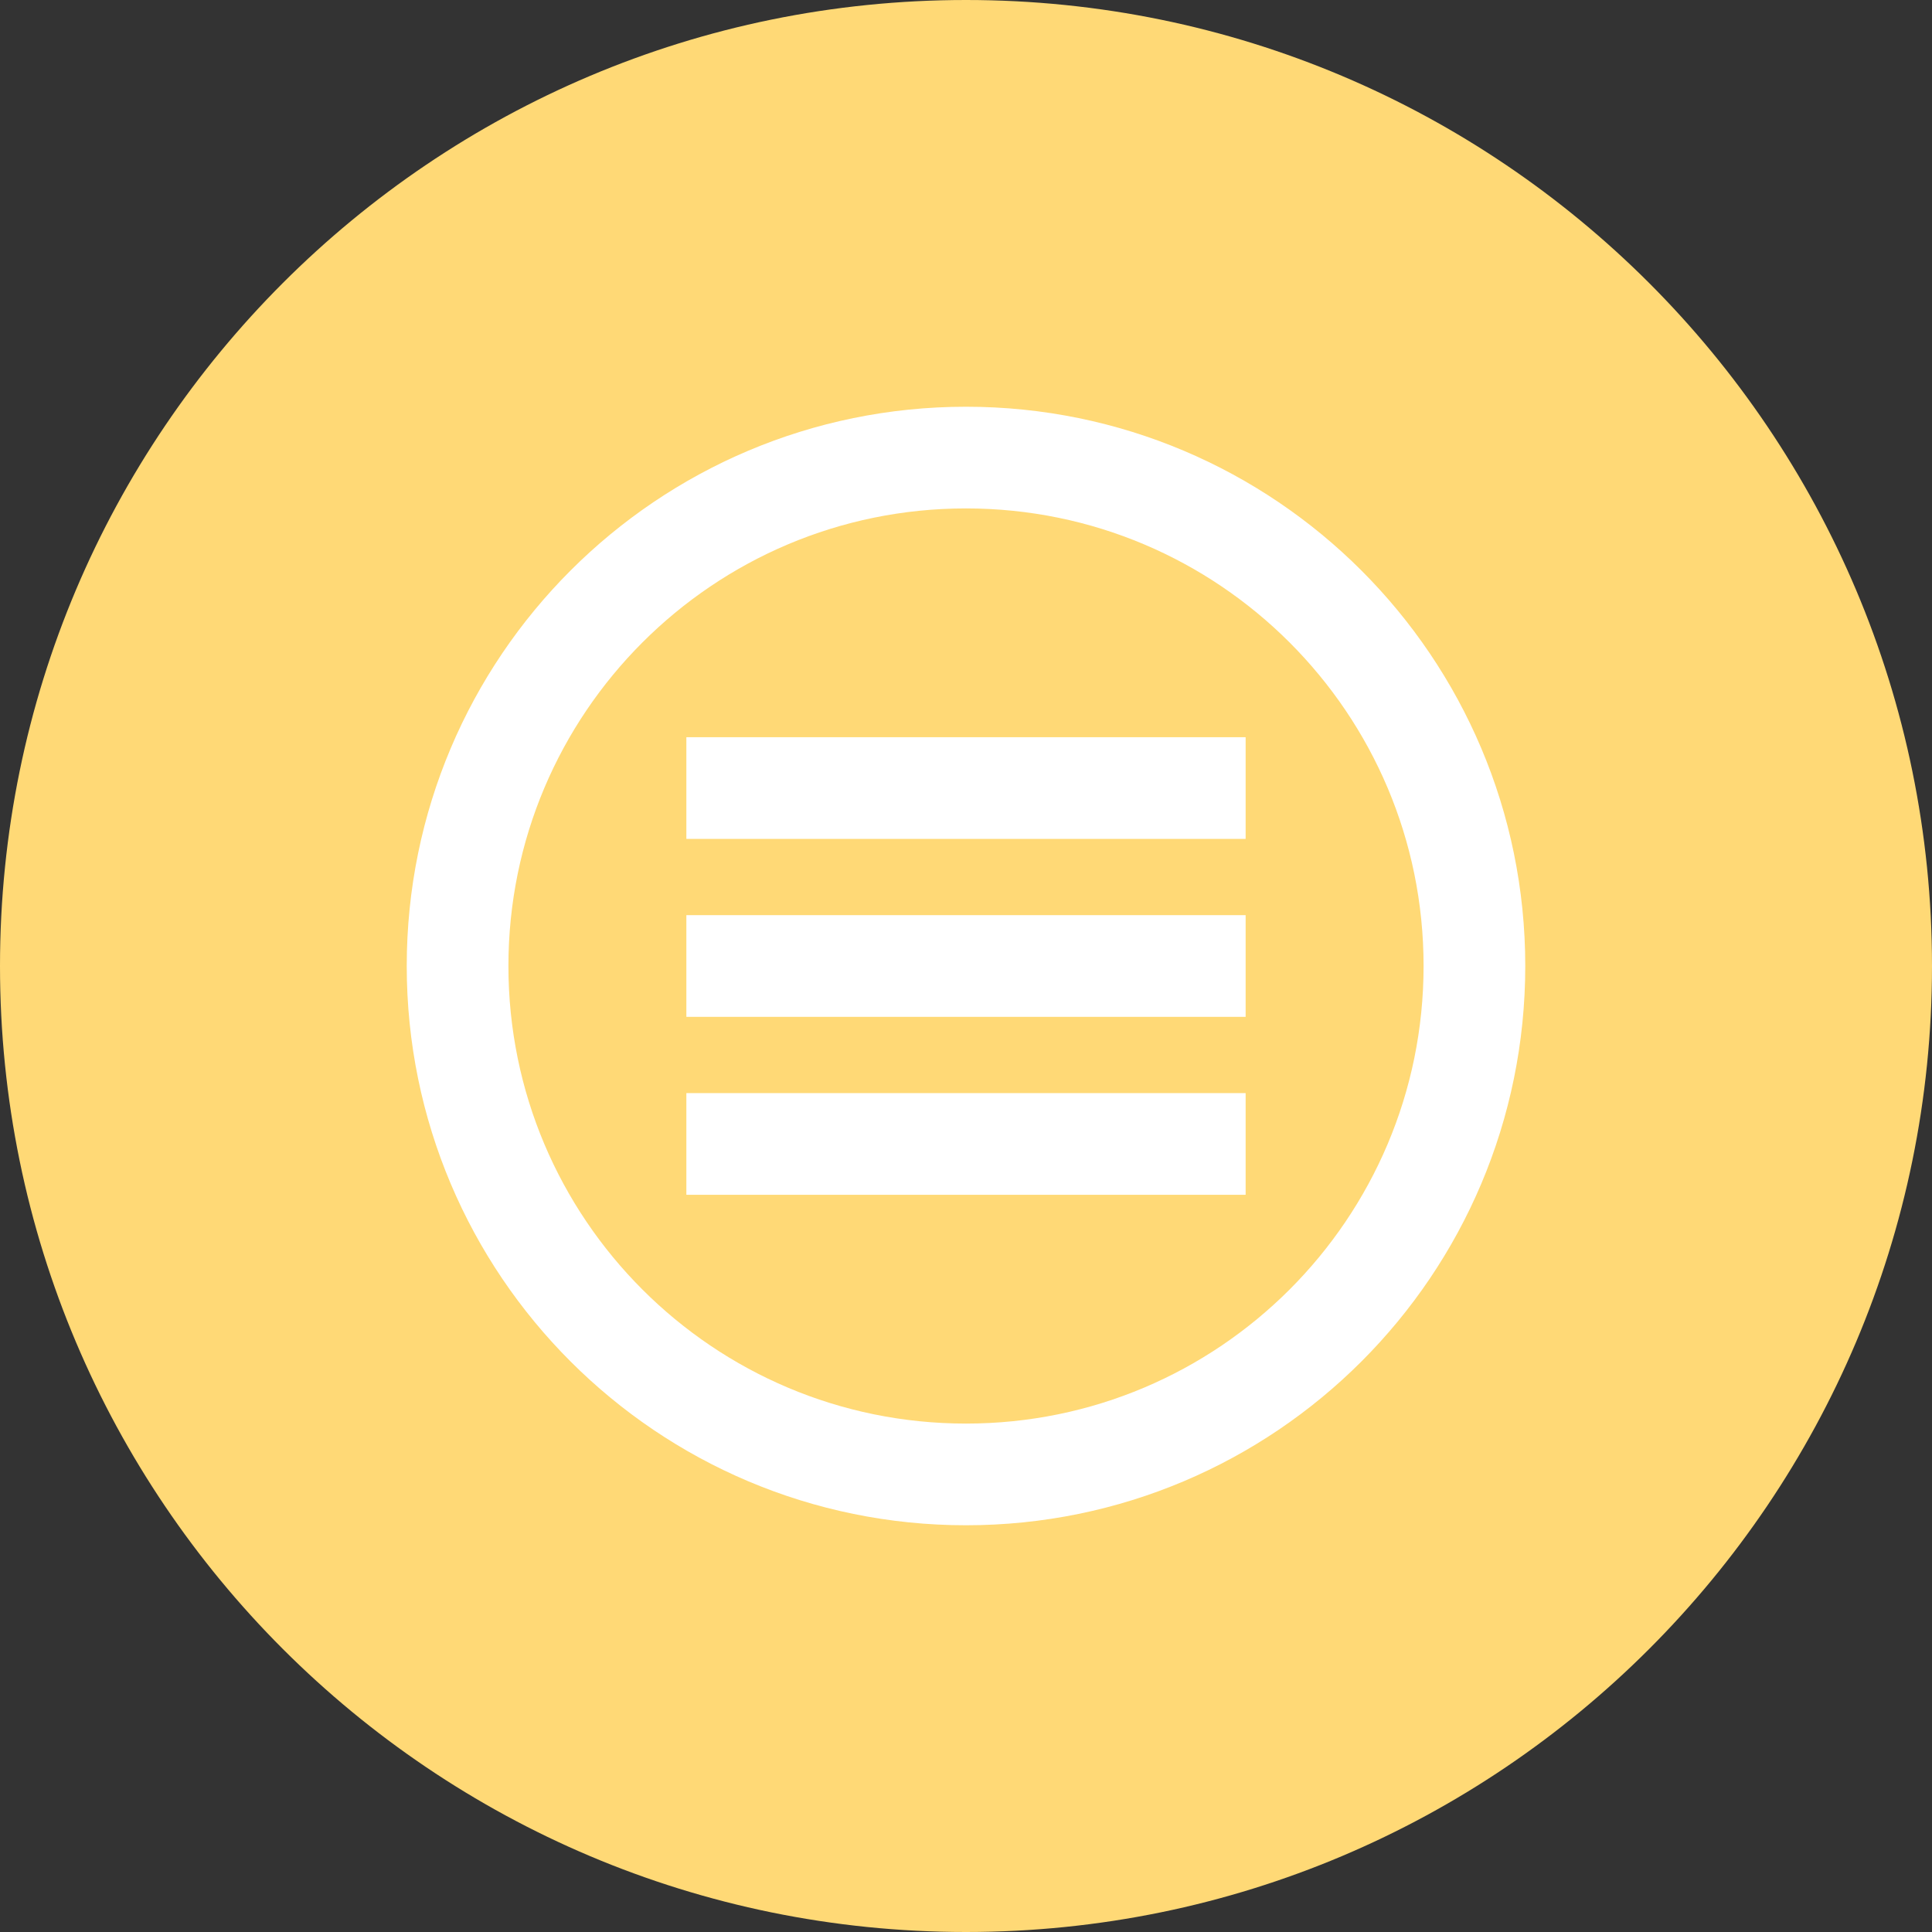
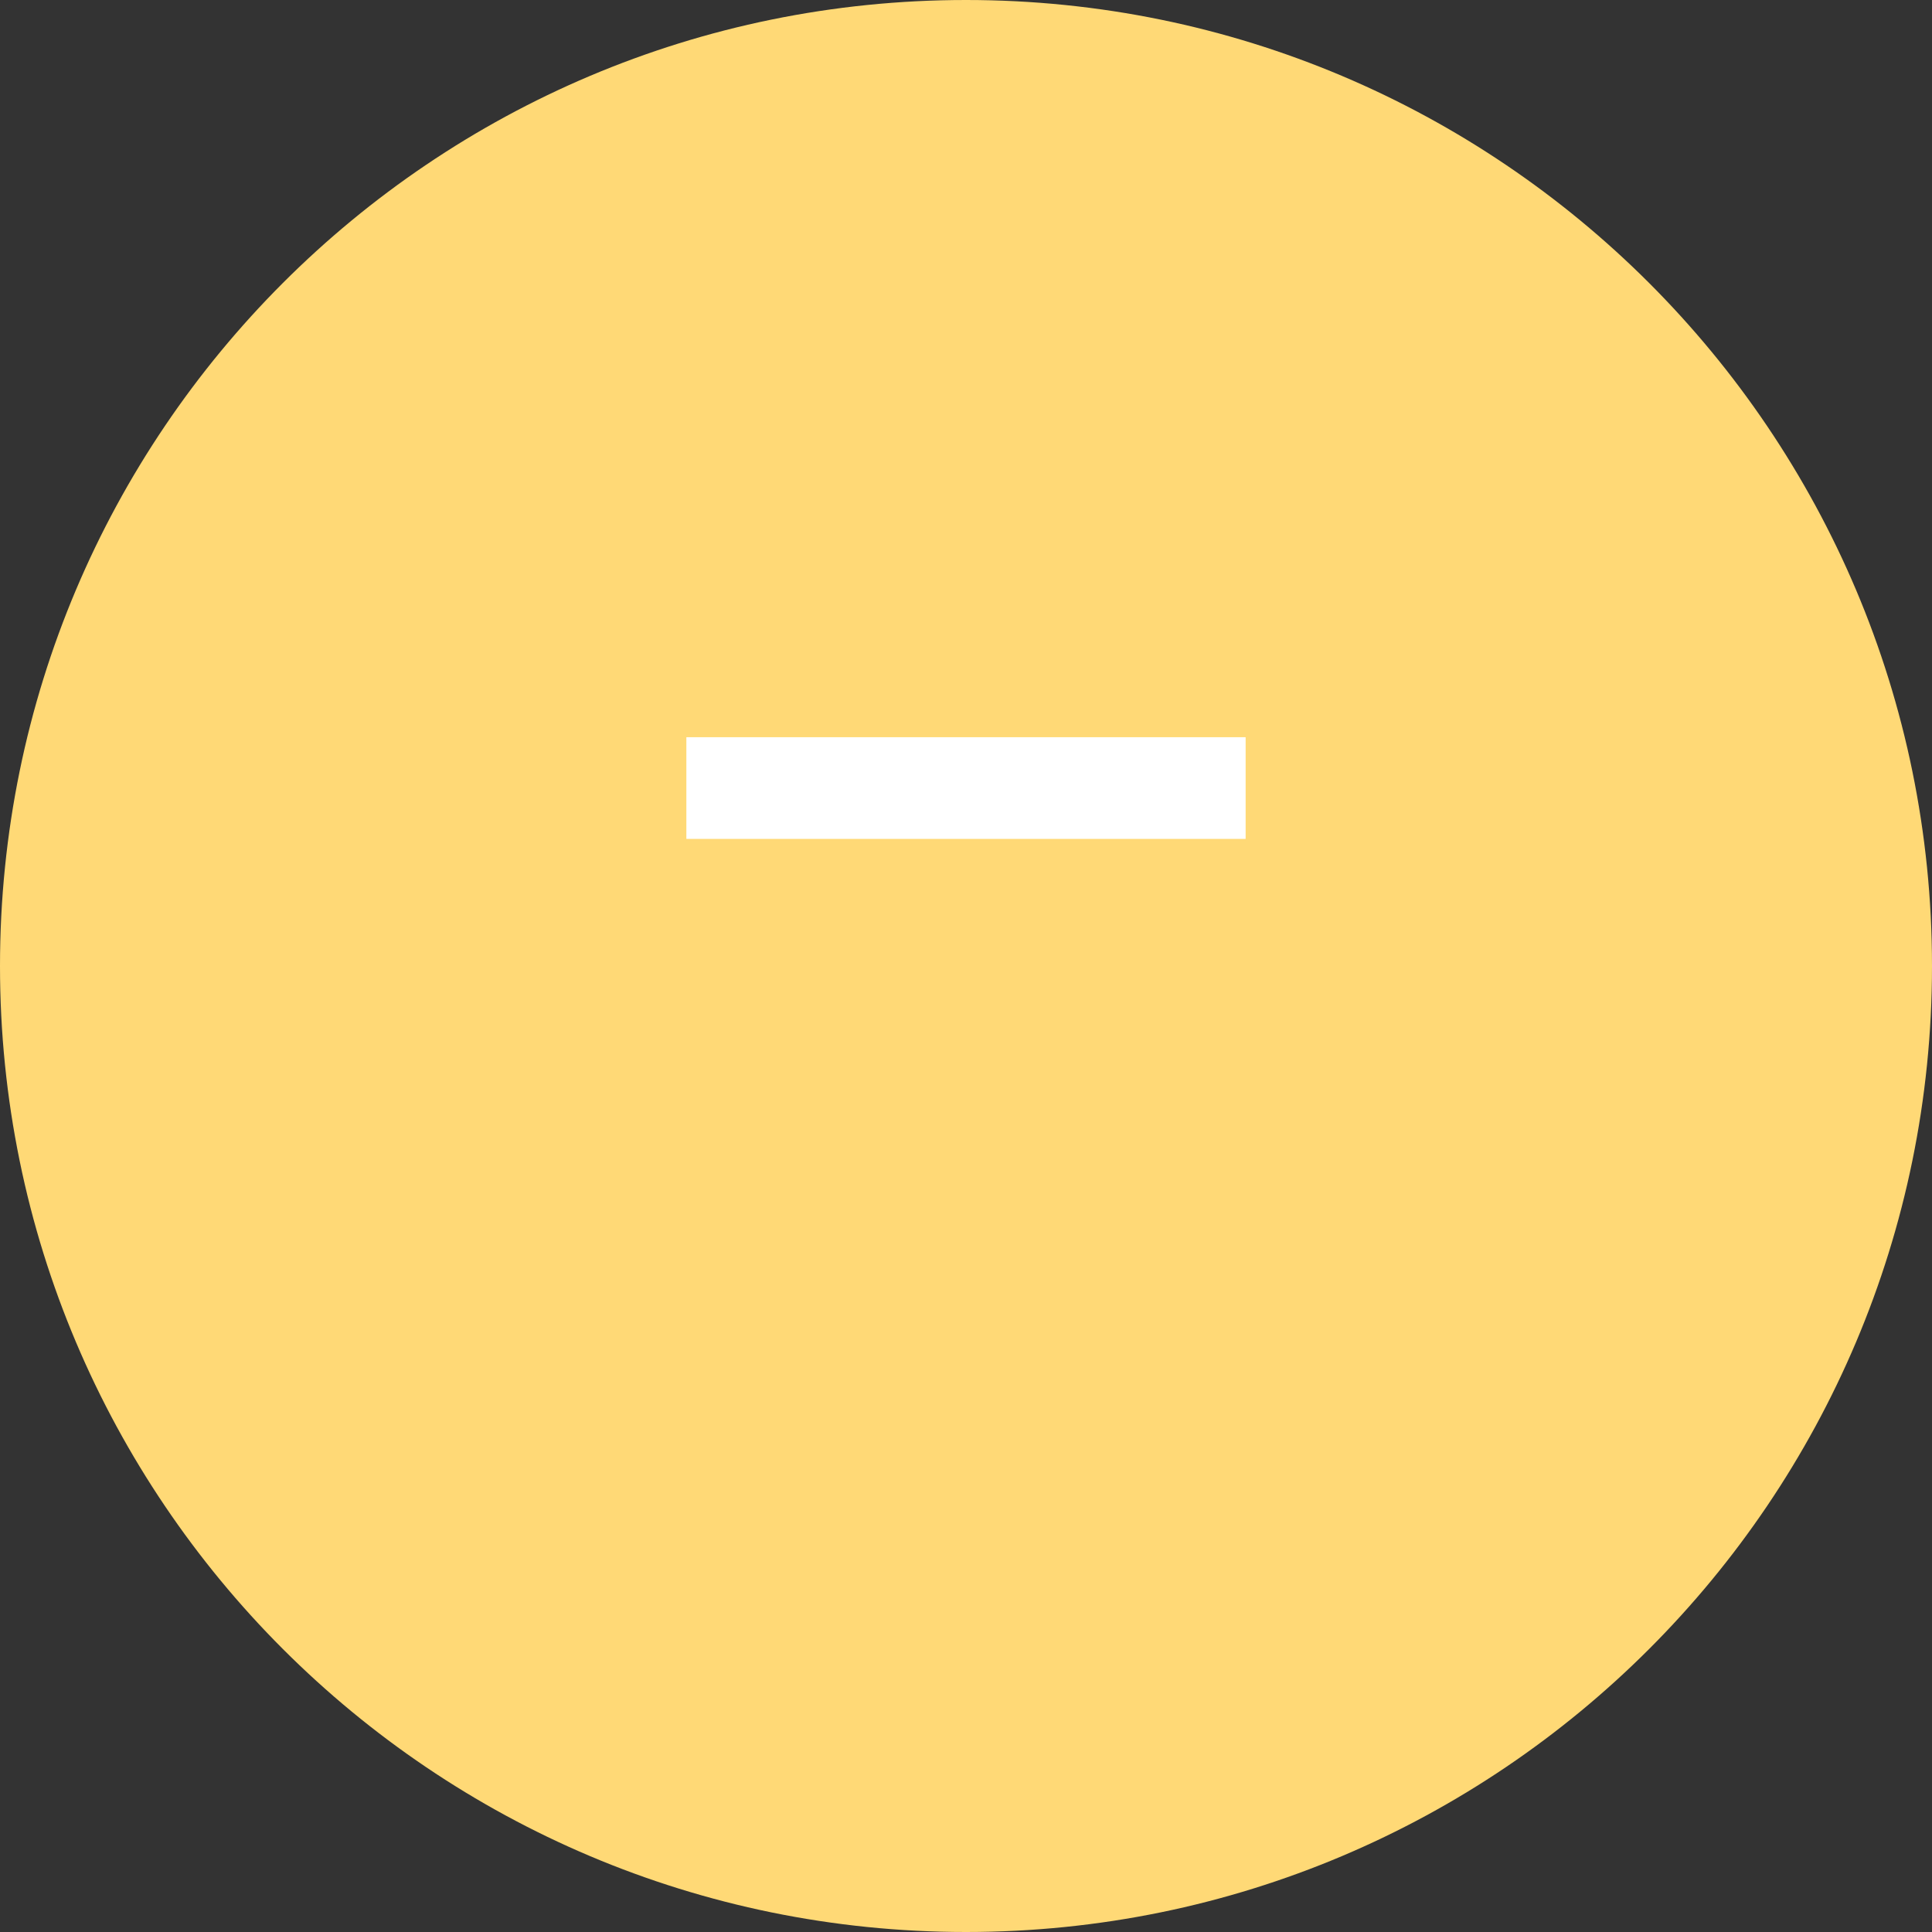
<svg xmlns="http://www.w3.org/2000/svg" width="76" height="76" viewBox="0 0 76 76" fill="none">
  <rect x="0" y="0" width="76" height="76" fill="#333333" stroke="none" />
  <path d="M38 1.20789e-06C17.013 1.87498e-06 -1.87499e-06 17.013 -1.20789e-06 38C-5.4079e-07 58.987 17.013 76 38 76C58.987 76 76 58.987 76 38C76 17.013 58.987 5.40789e-07 38 1.20789e-06Z" fill="#FFD976" />
-   <path d="M38 18C26.954 18 18 26.954 18 38C18 49.046 26.954 58 38 58C49.046 58 58 49.046 58 38C58 26.954 49.046 18 38 18Z" stroke="white" stroke-width="4" stroke-miterlimit="22.93" />
-   <rect x="27" y="36" width="22" height="4" fill="white" />
-   <rect x="27" y="43" width="22" height="4" fill="white" />
  <rect x="27" y="29" width="22" height="4" fill="white" />
</svg>